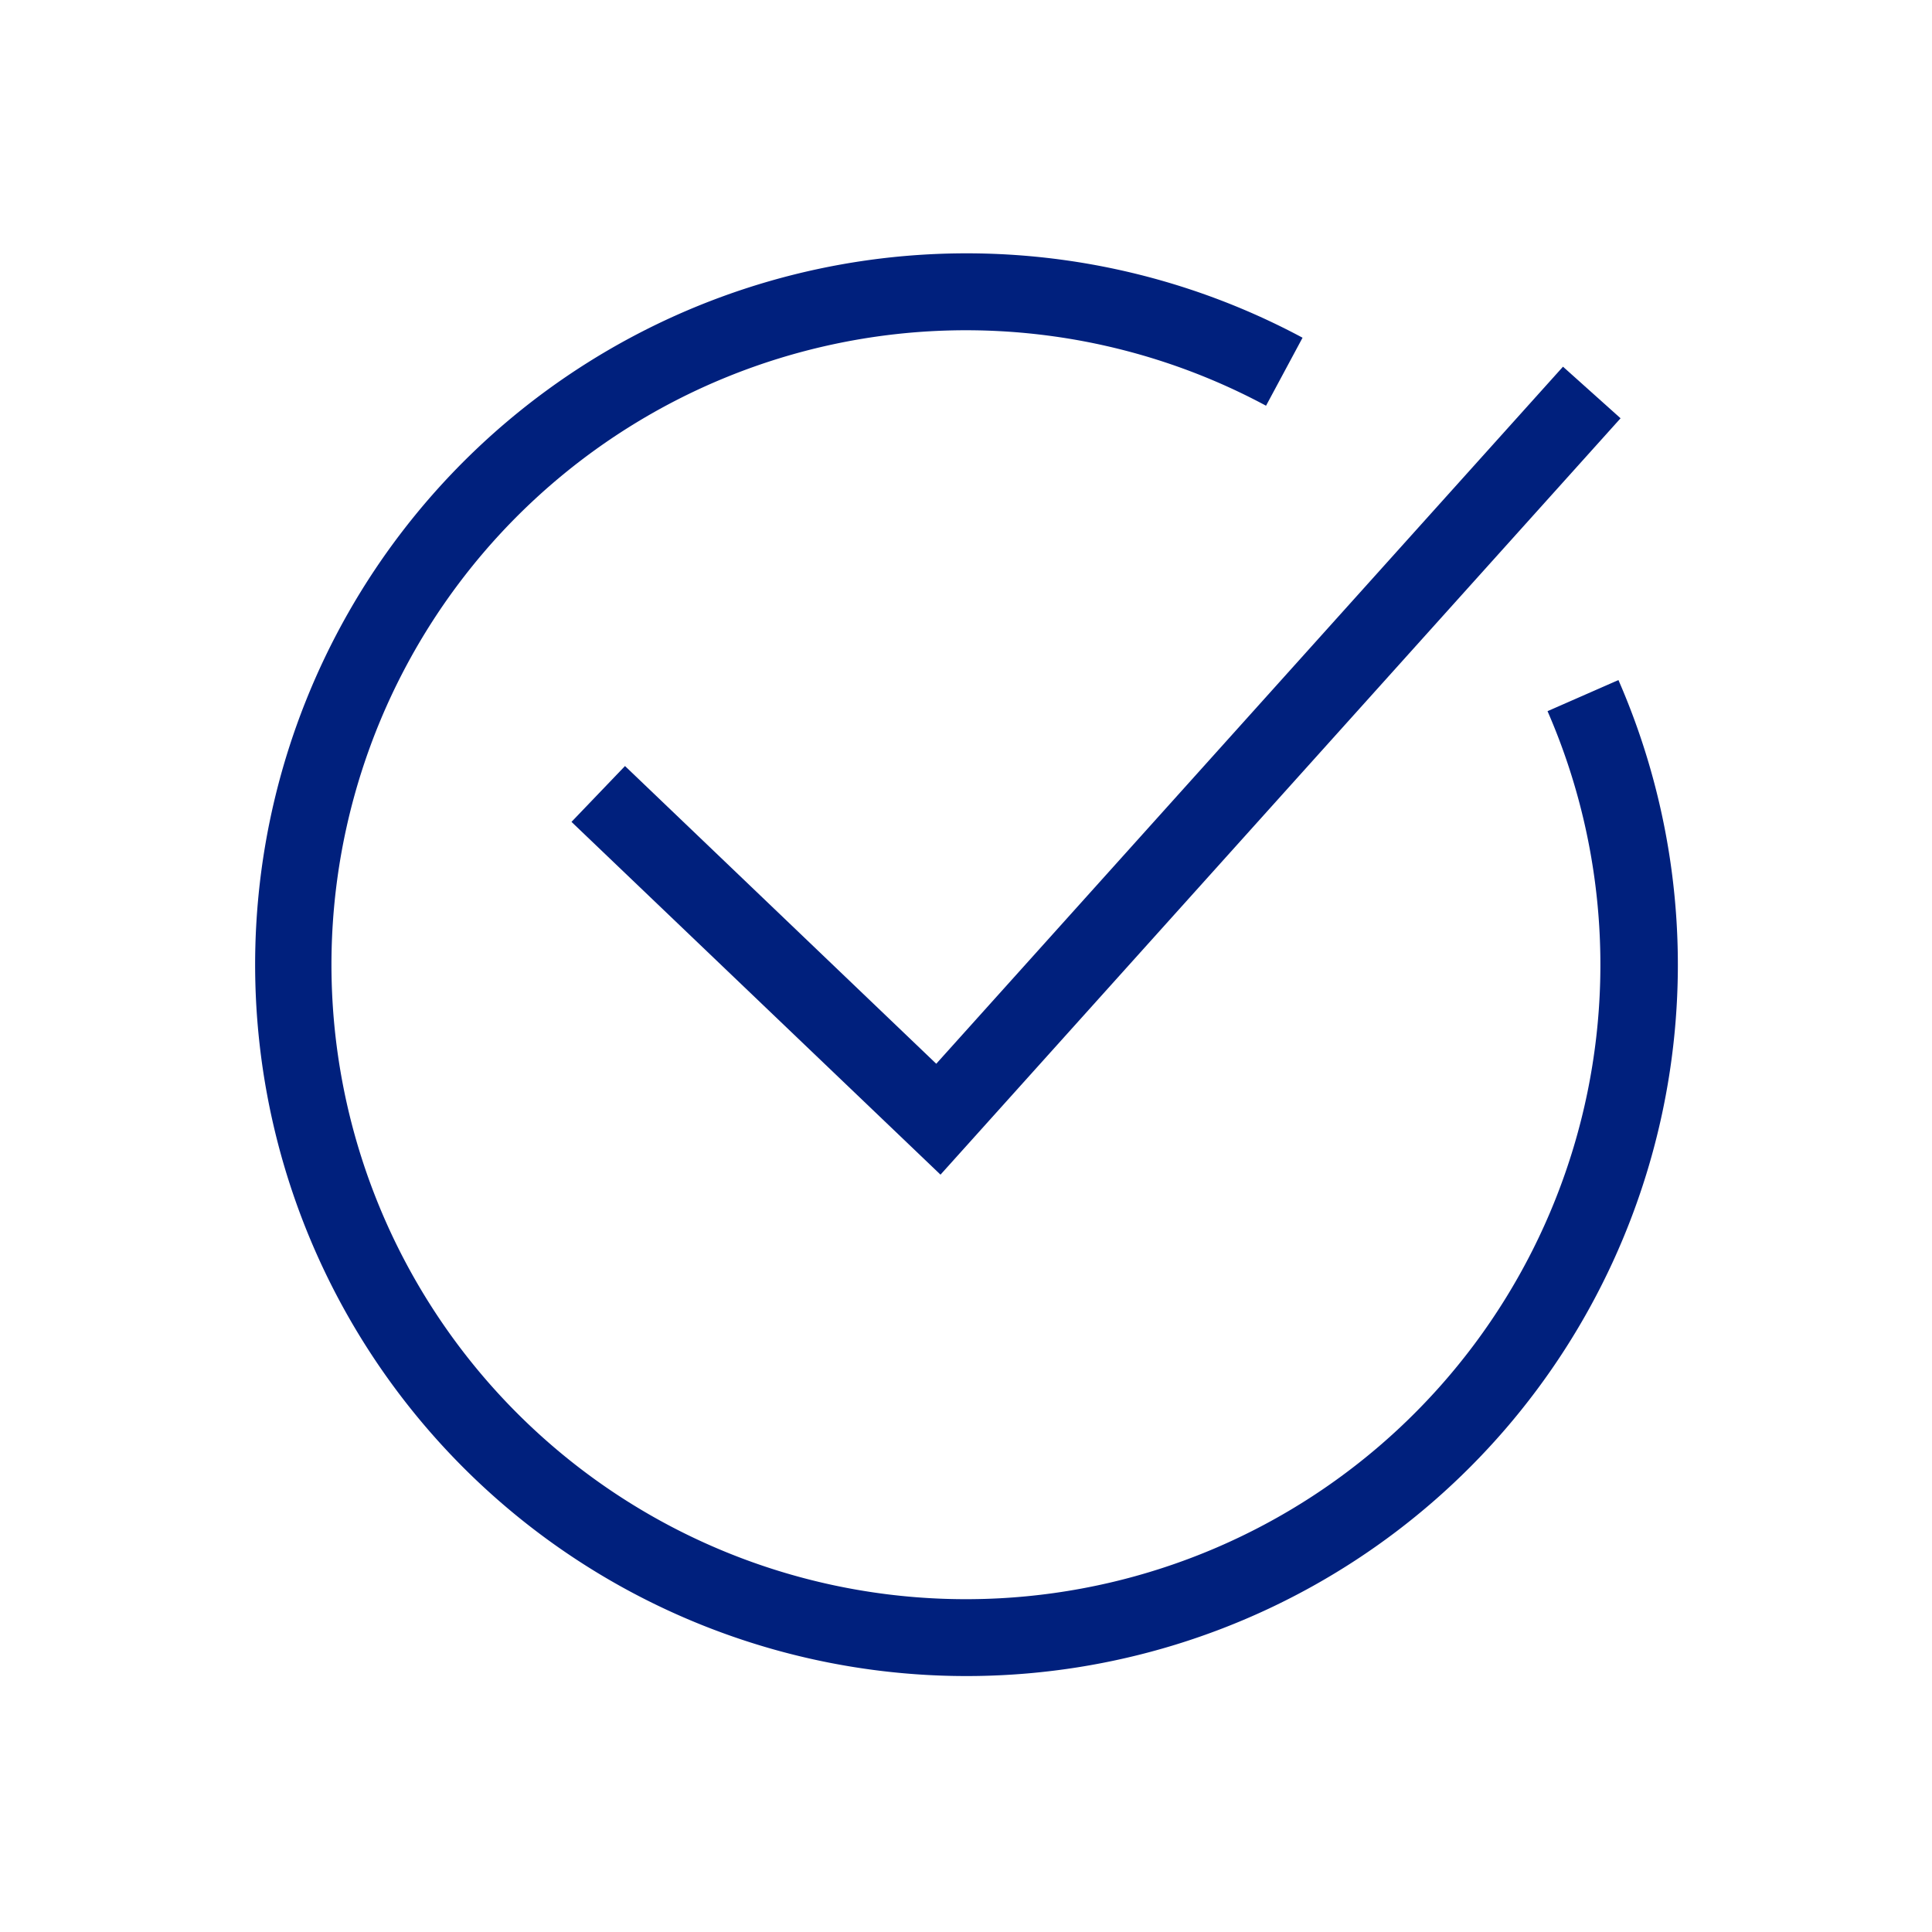
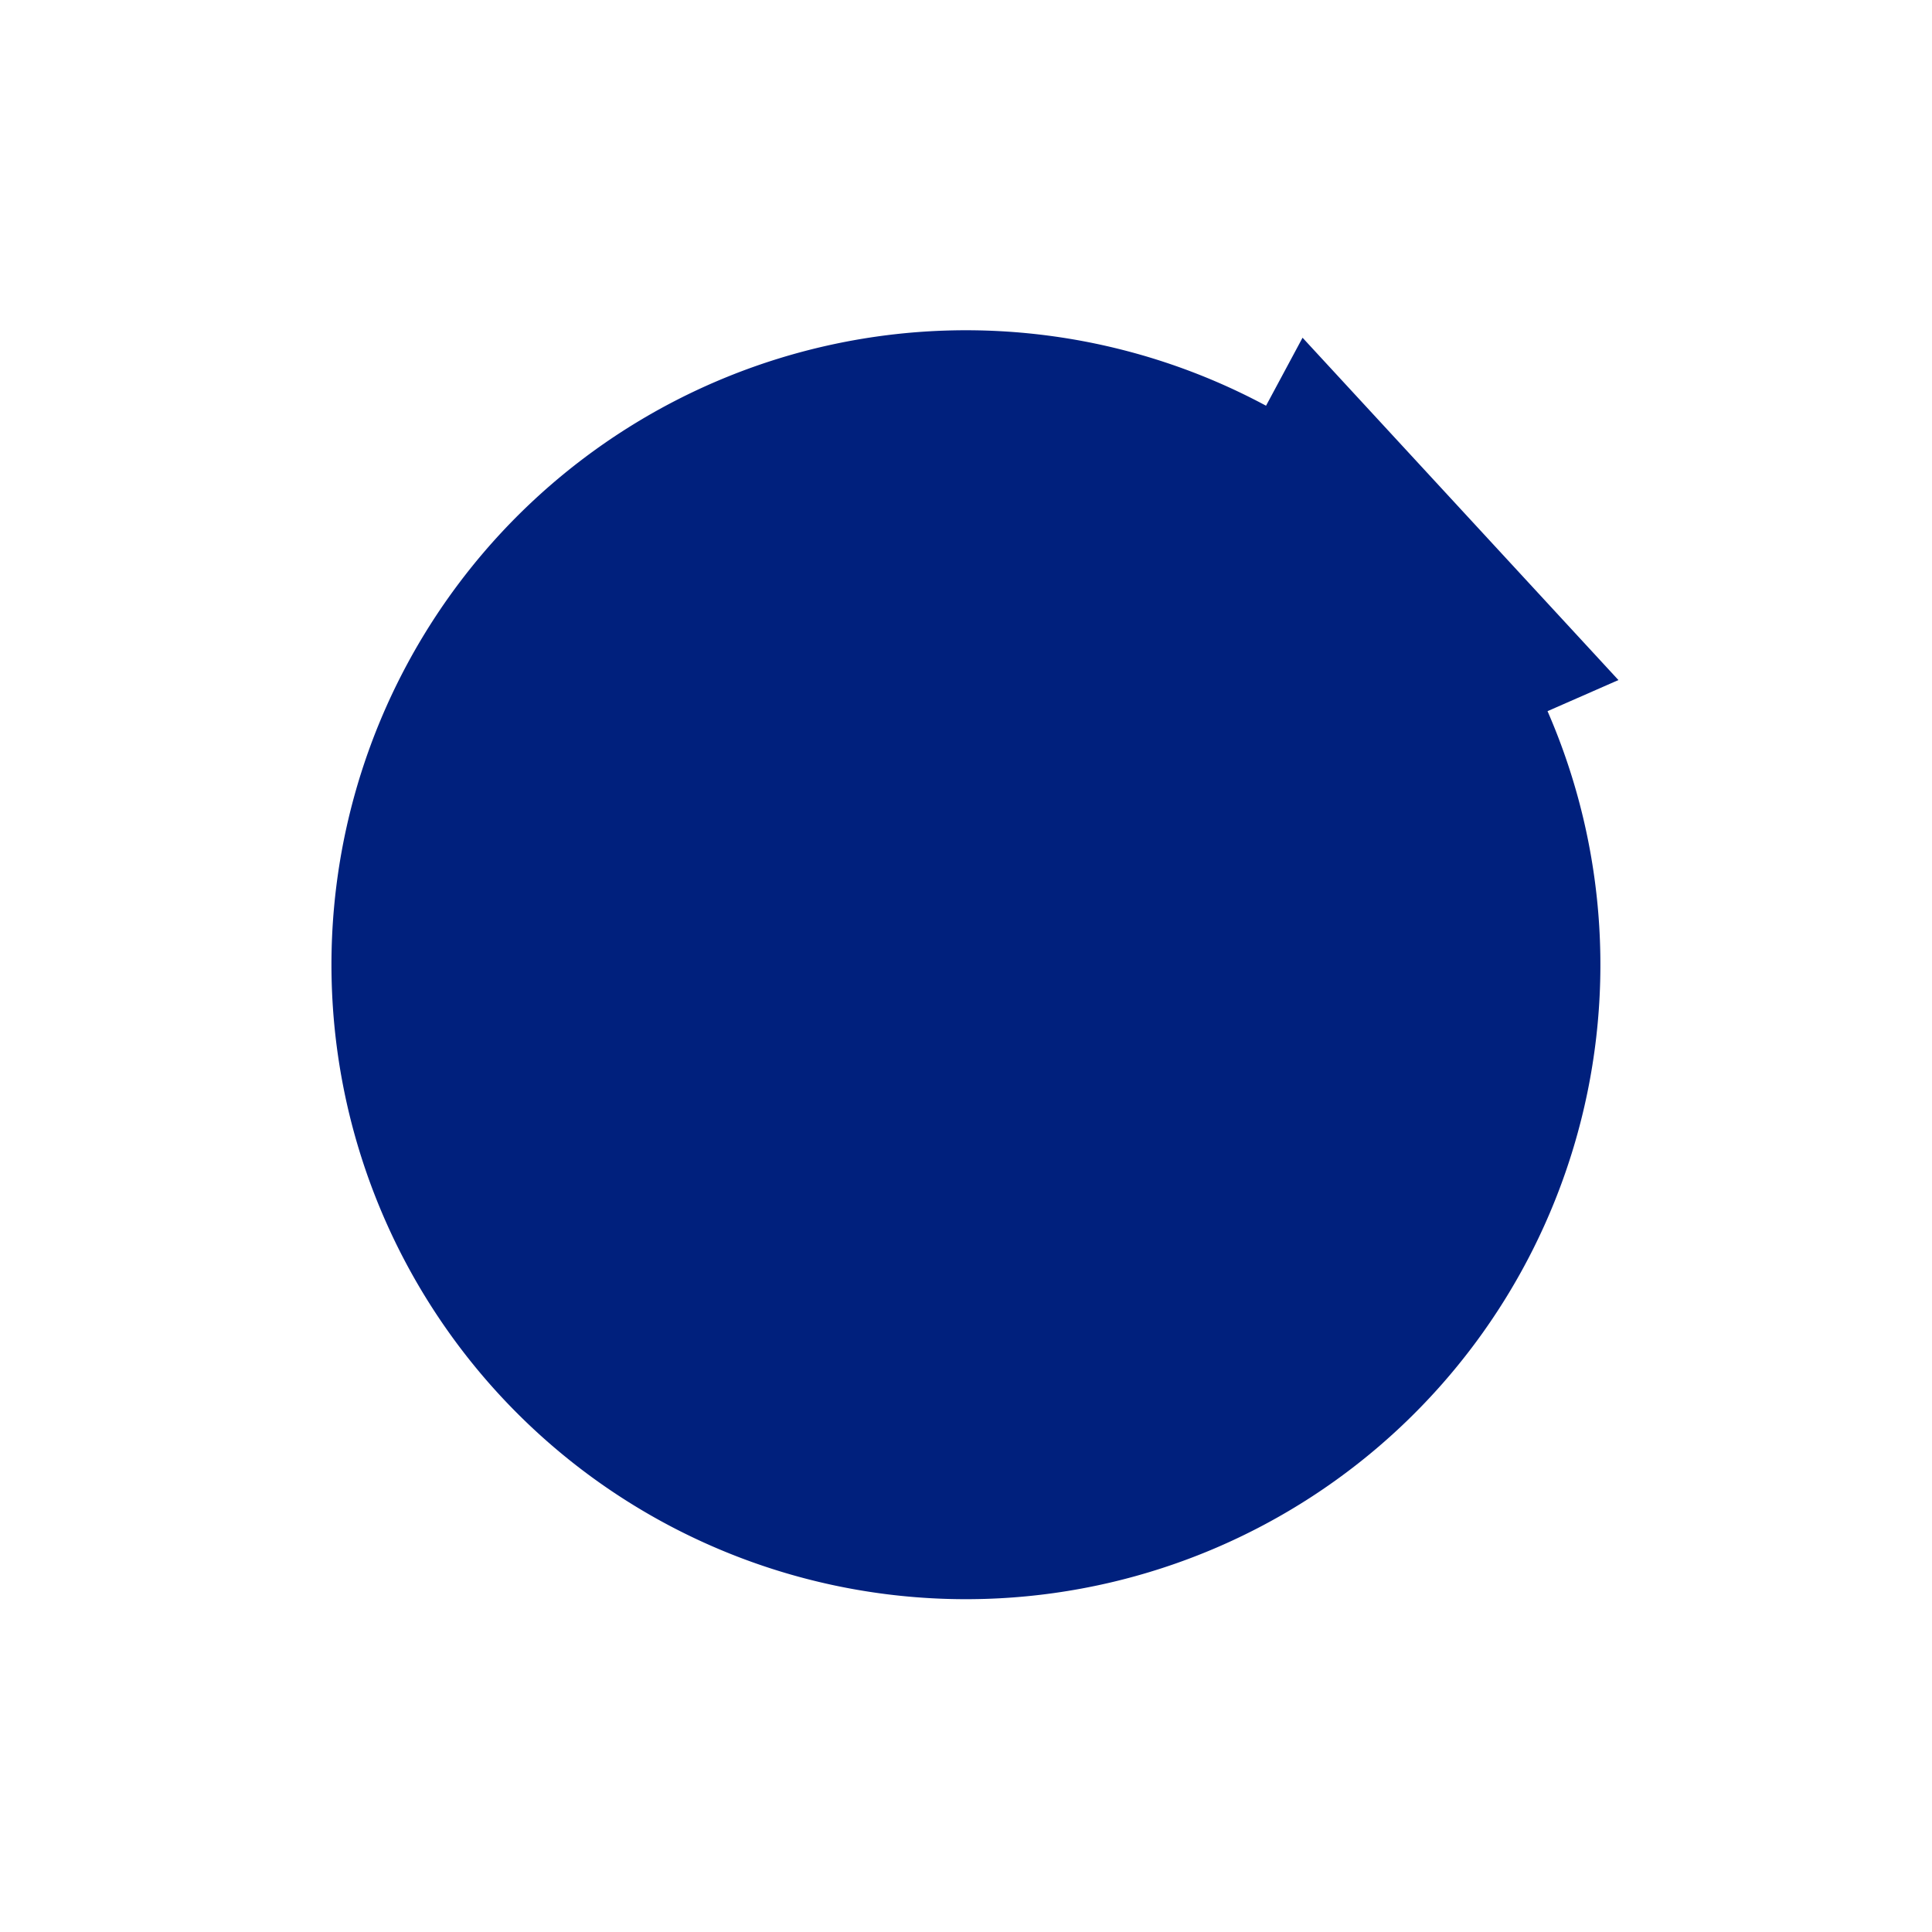
<svg xmlns="http://www.w3.org/2000/svg" data-name="Layer 1" viewBox="0 0 100 100" x="0px" y="0px" aria-hidden="true" width="100px" height="100px" style="fill:url(#CerosGradient_id7b0158ae2);">
  <defs>
    <linearGradient class="cerosgradient" data-cerosgradient="true" id="CerosGradient_id7b0158ae2" gradientUnits="userSpaceOnUse" x1="50%" y1="100%" x2="50%" y2="0%">
      <stop offset="0%" stop-color="#00207D" />
      <stop offset="100%" stop-color="#00207D" />
    </linearGradient>
    <linearGradient />
  </defs>
  <title>03</title>
  <g data-name="Group">
-     <path data-name="Path" d="M83.77,35.2,80.1,36.81A32.84,32.84,0,1,1,65.53,21l1.89-3.52A36.82,36.82,0,1,0,83.77,35.2Z" style="fill:url(#CerosGradient_id7b0158ae2);" />
-     <polygon data-name="Path" points="32.35 39.65 29.58 42.54 48.68 60.8 83.88 21.65 80.9 18.98 48.46 55.06 32.35 39.65" style="fill:url(#CerosGradient_id7b0158ae2);" />
+     <path data-name="Path" d="M83.77,35.2,80.1,36.81A32.84,32.84,0,1,1,65.53,21l1.89-3.52Z" style="fill:url(#CerosGradient_id7b0158ae2);" />
  </g>
</svg>